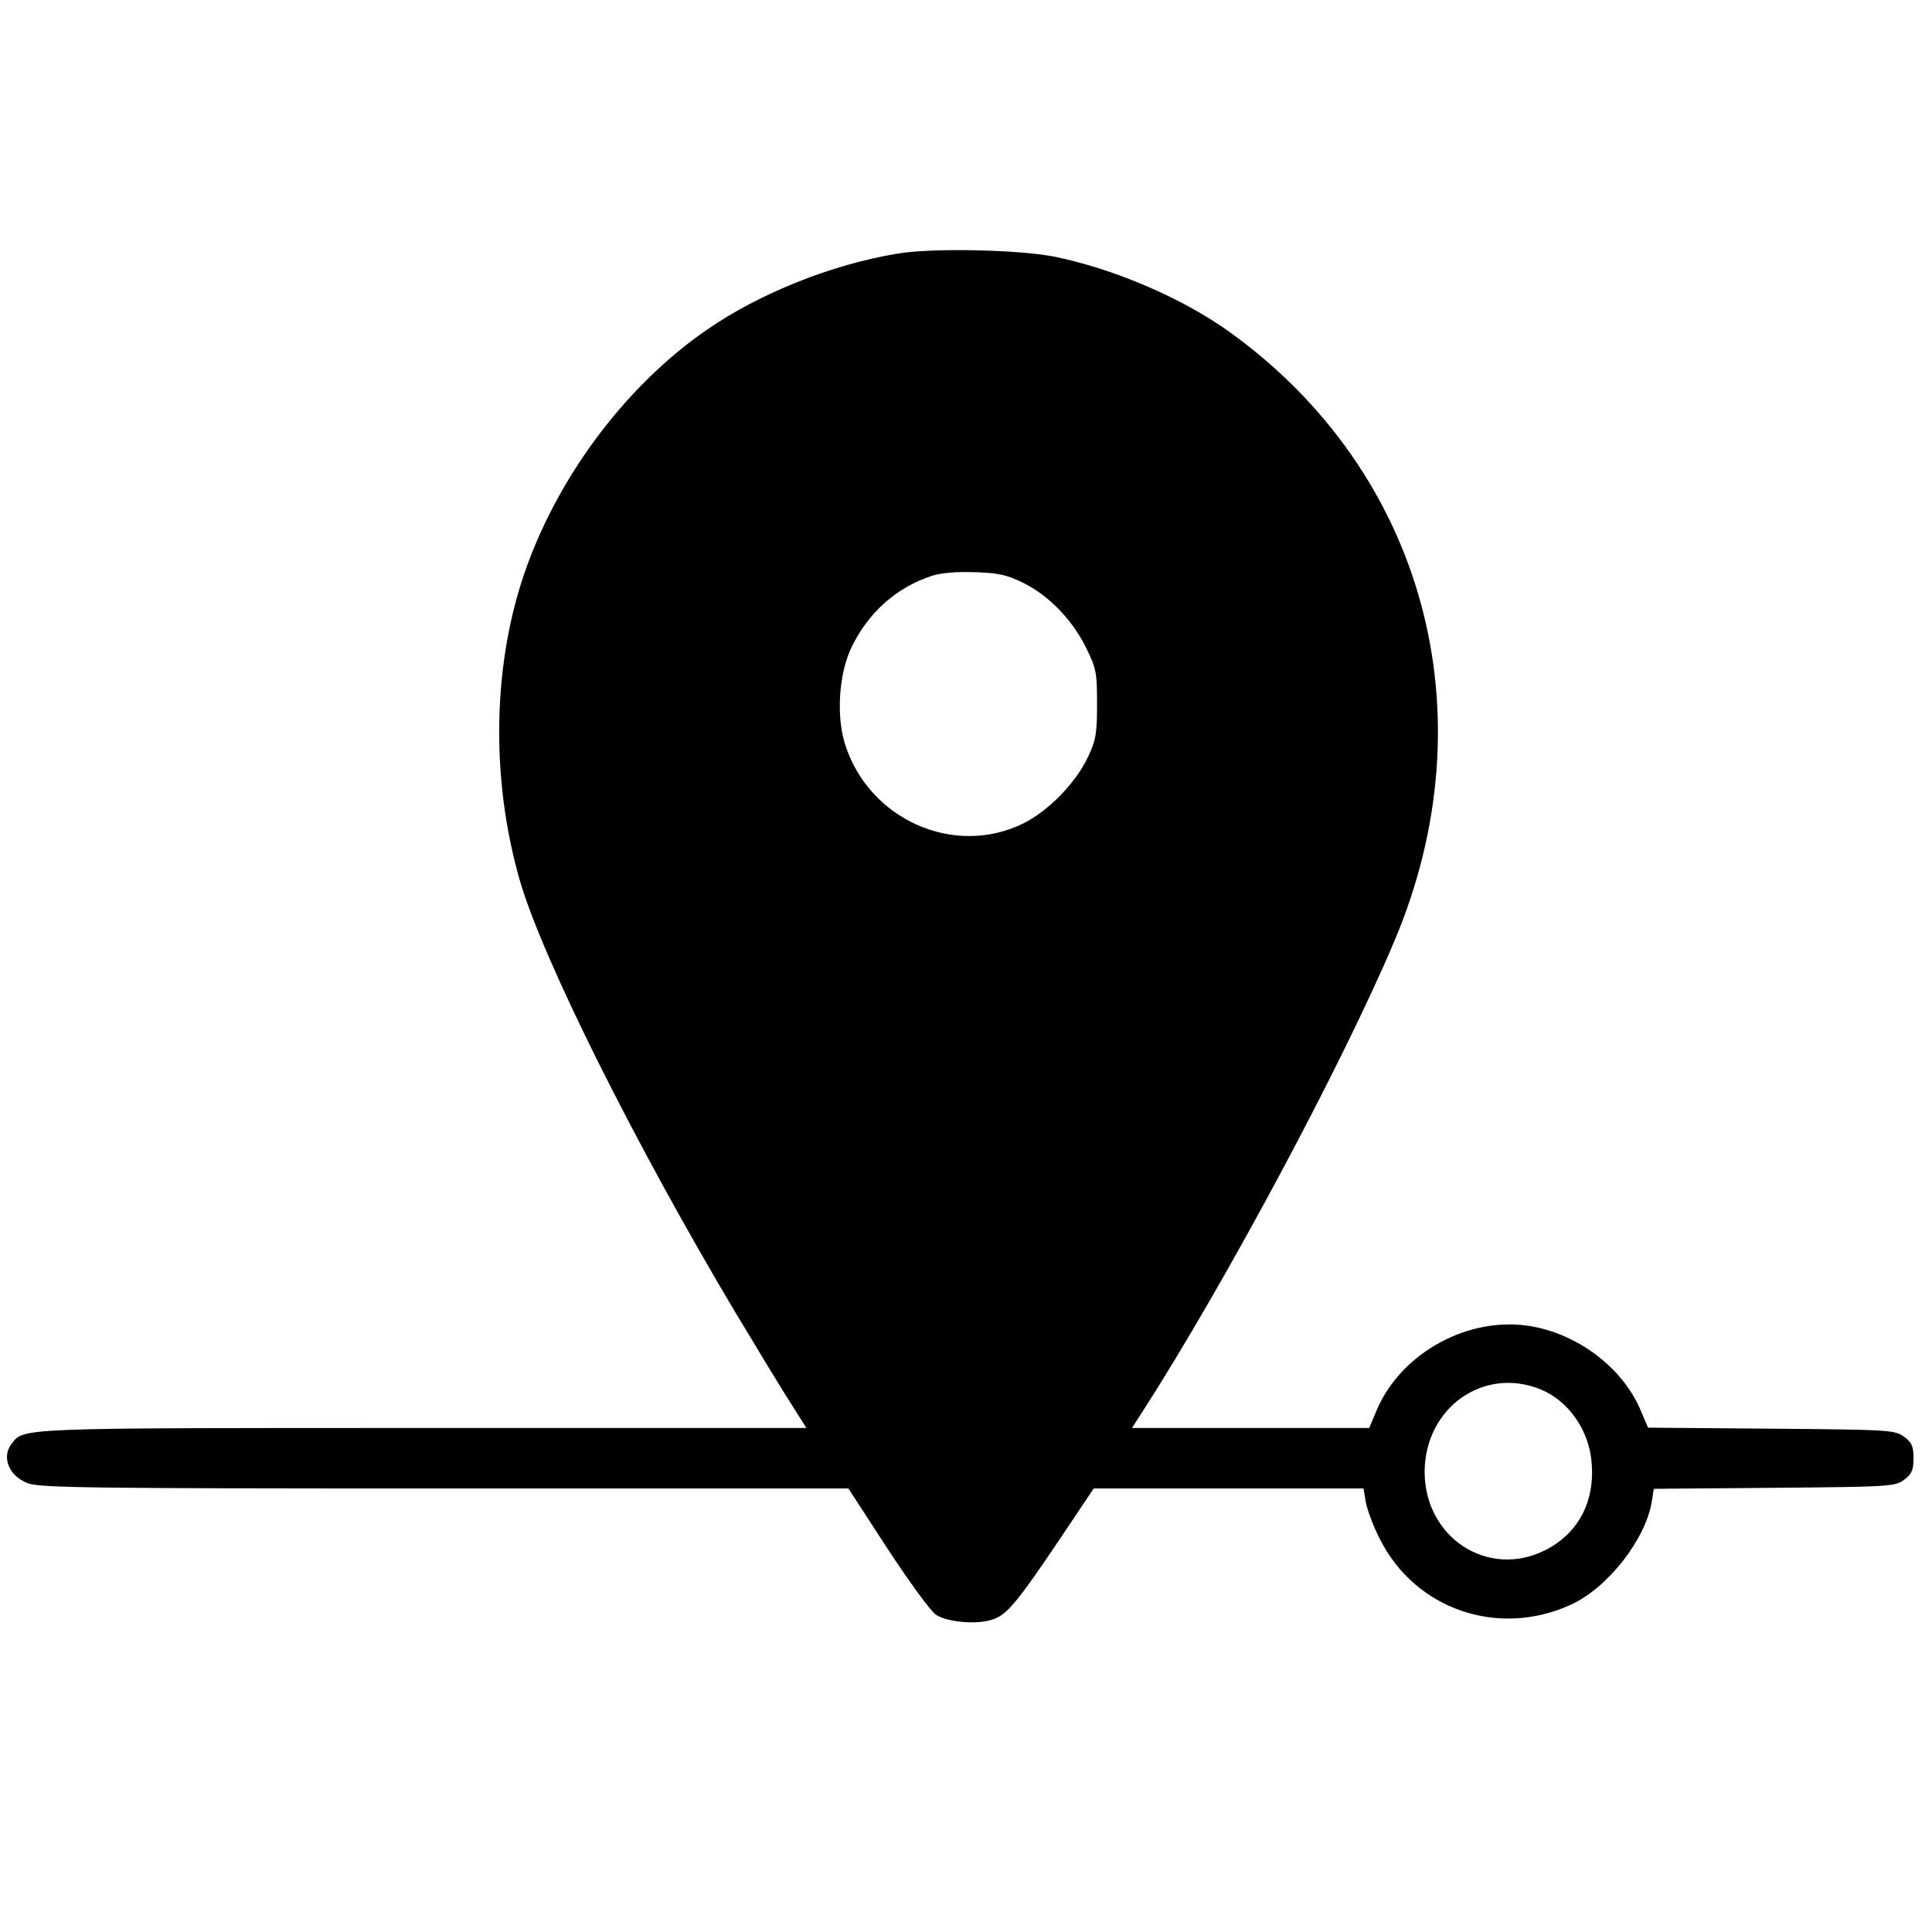
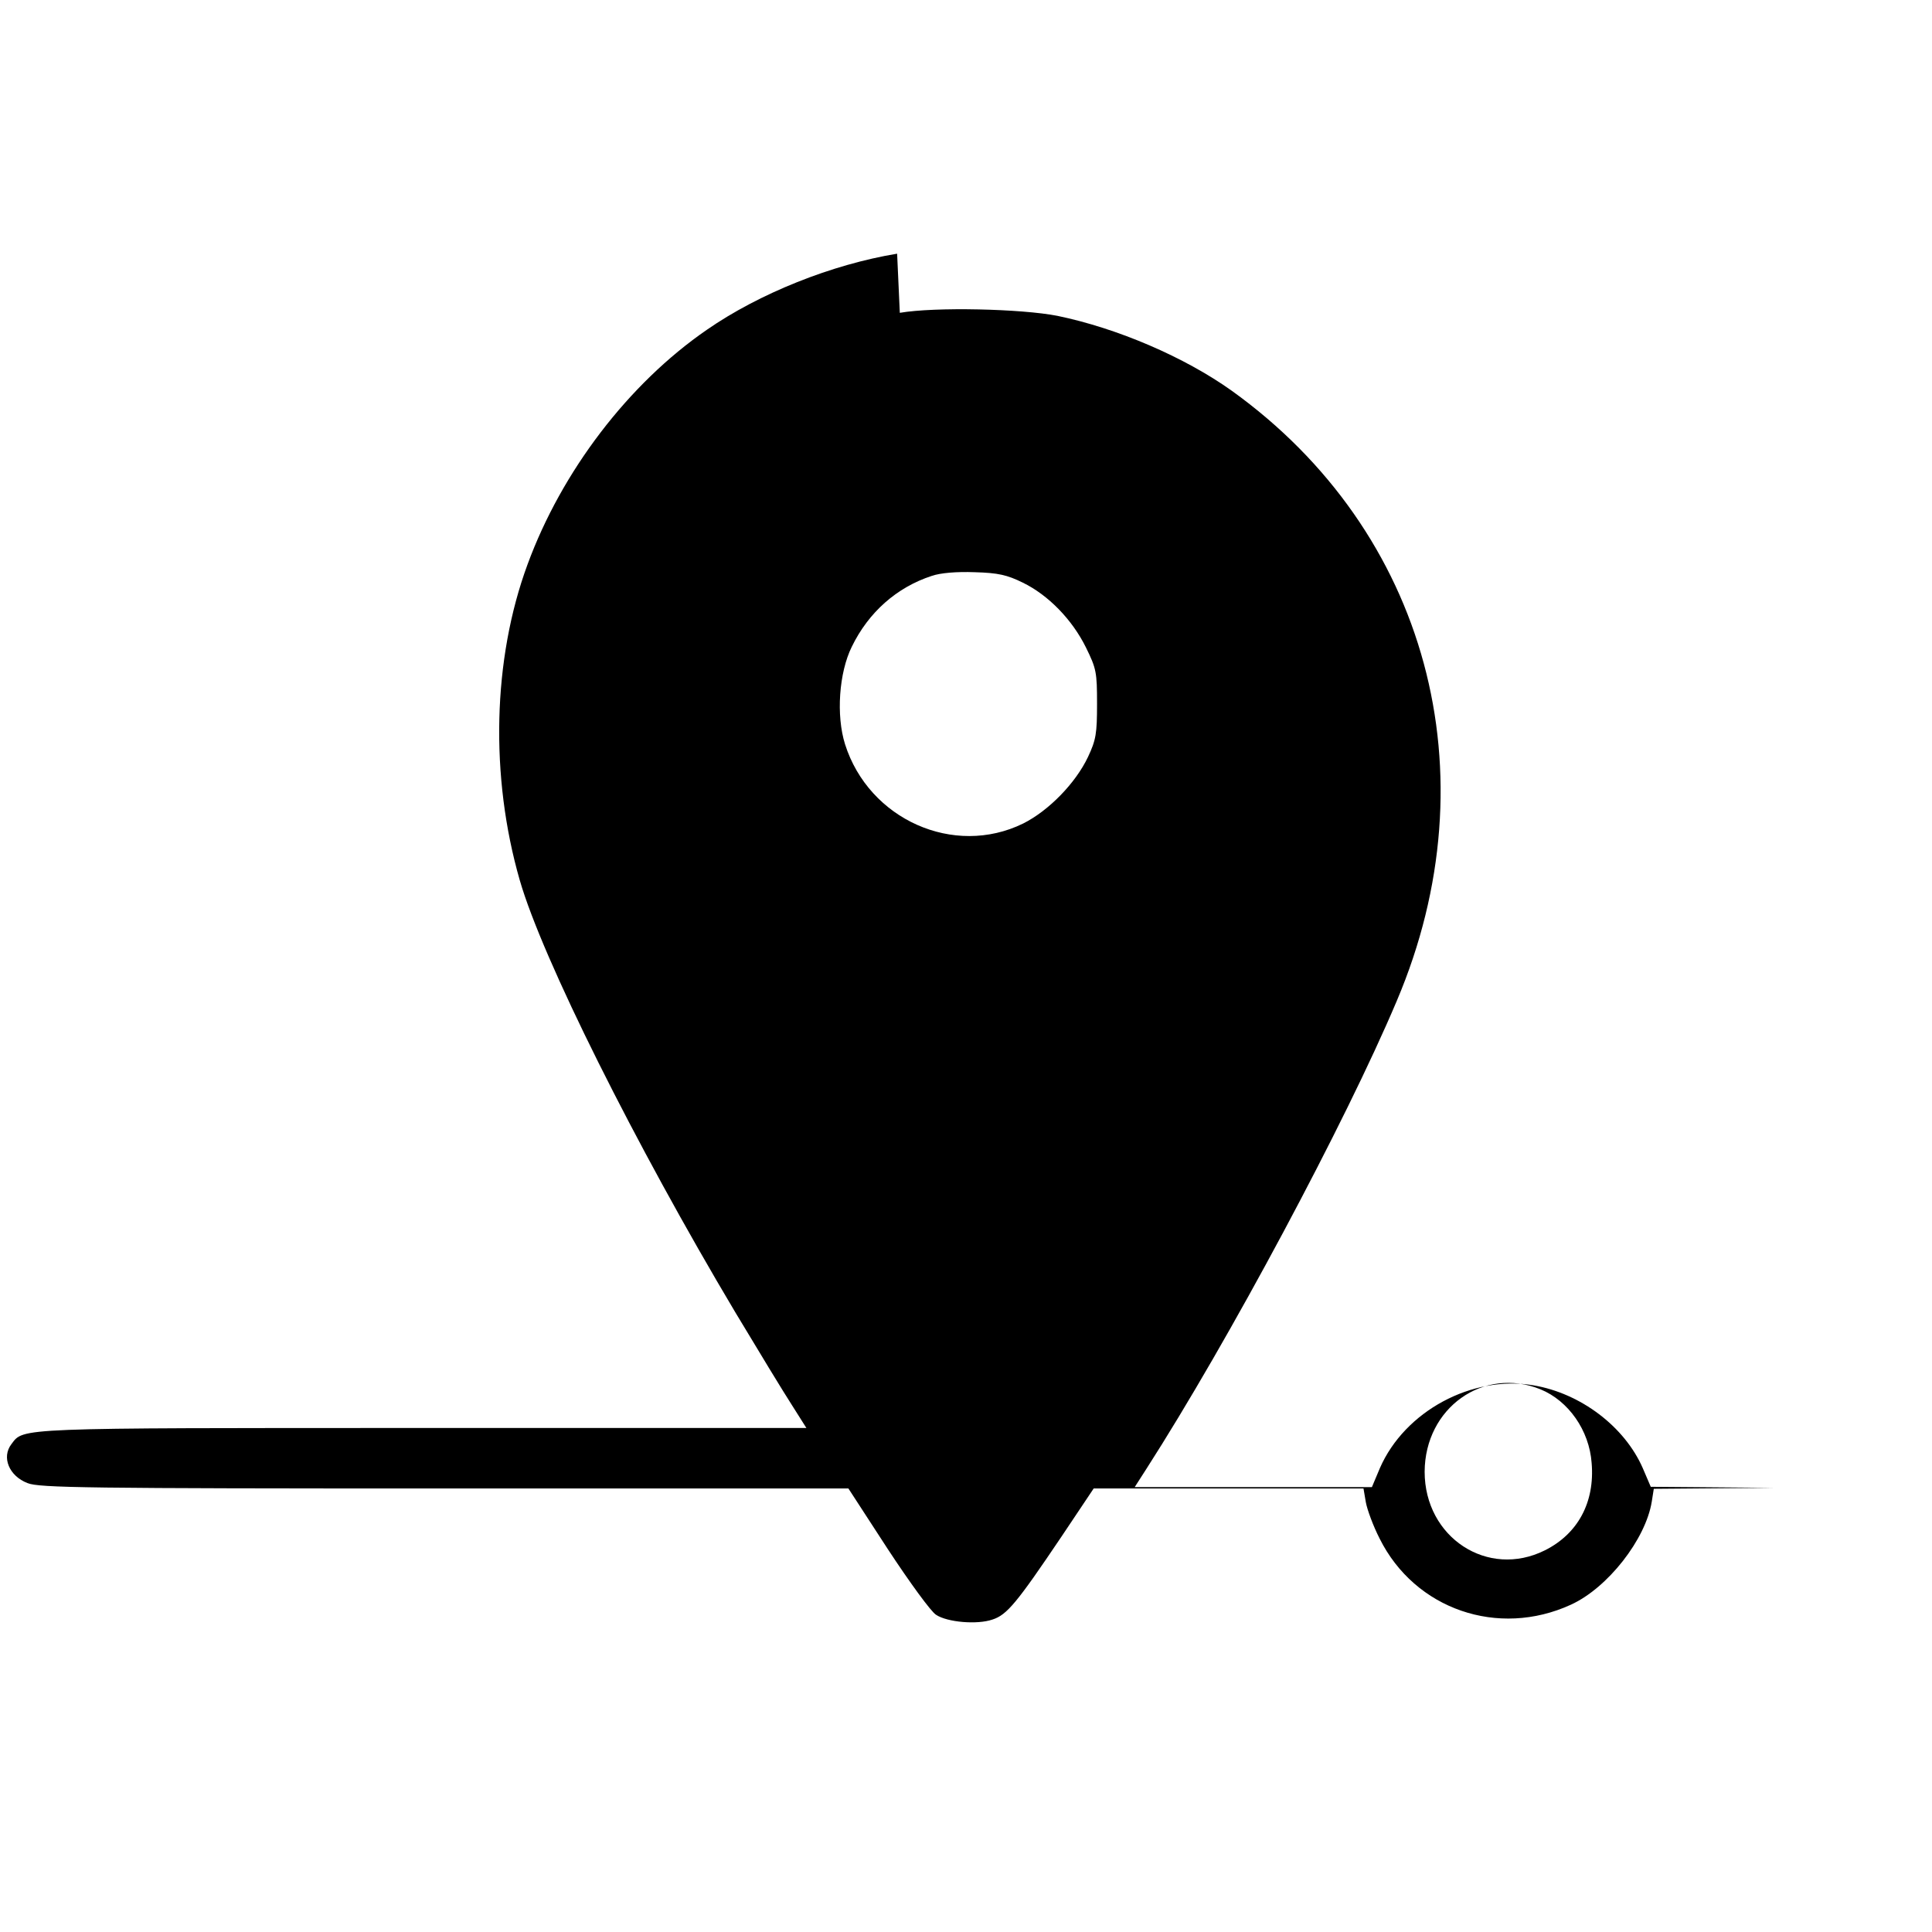
<svg xmlns="http://www.w3.org/2000/svg" version="1.0" width="575pt" height="575pt" viewBox="0 0 575 575" preserveAspectRatio="xMidYMid meet">
  <g transform="translate(0,575) scale(0.1,-0.1)" fill="#000000" stroke="none">
-     <path d="M2670 4995 c-194 -32 -410 -118 -567 -227 -232 -160 -431 -420 -533 -698 -104 -282 -112 -631 -23 -940 67 -232 343 -785 641 -1285 69 -115 145 -240 169 -277 l43 -68 -1140 0 c-1220 0 -1189 1 -1226 -48 -30 -39 -7 -95 48 -116 34 -14 177 -16 1241 -16 l1202 0 117 -180 c65 -99 129 -187 144 -196 33 -22 122 -30 168 -14 43 14 72 49 206 248 l95 142 402 0 401 0 7 -41 c4 -22 22 -71 41 -108 105 -211 353 -296 569 -197 110 50 223 195 241 307 l6 38 358 3 c347 3 360 4 387 24 23 17 28 29 28 64 0 35 -5 47 -28 64 -28 20 -40 21 -395 24 l-367 3 -24 56 c-54 123 -184 222 -325 246 -183 31 -383 -77 -457 -246 l-24 -57 -353 0 -353 0 34 53 c246 383 594 1034 746 1394 287 676 91 1398 -491 1816 -140 100 -340 186 -519 223 -107 21 -364 27 -469 9z m374 -979 c76 -37 147 -110 188 -193 31 -63 33 -74 33 -168 0 -88 -3 -107 -27 -158 -37 -78 -117 -160 -193 -198 -206 -101 -459 12 -530 236 -27 86 -18 213 20 290 50 103 134 177 238 211 26 9 74 13 128 11 70 -2 96 -8 143 -31z m1541 -2401 c83 -34 145 -122 152 -219 10 -117 -41 -211 -139 -260 -170 -85 -358 38 -358 234 1 190 175 314 345 245z" />
+     <path d="M2670 4995 c-194 -32 -410 -118 -567 -227 -232 -160 -431 -420 -533 -698 -104 -282 -112 -631 -23 -940 67 -232 343 -785 641 -1285 69 -115 145 -240 169 -277 l43 -68 -1140 0 c-1220 0 -1189 1 -1226 -48 -30 -39 -7 -95 48 -116 34 -14 177 -16 1241 -16 l1202 0 117 -180 c65 -99 129 -187 144 -196 33 -22 122 -30 168 -14 43 14 72 49 206 248 l95 142 402 0 401 0 7 -41 c4 -22 22 -71 41 -108 105 -211 353 -296 569 -197 110 50 223 195 241 307 l6 38 358 3 l-367 3 -24 56 c-54 123 -184 222 -325 246 -183 31 -383 -77 -457 -246 l-24 -57 -353 0 -353 0 34 53 c246 383 594 1034 746 1394 287 676 91 1398 -491 1816 -140 100 -340 186 -519 223 -107 21 -364 27 -469 9z m374 -979 c76 -37 147 -110 188 -193 31 -63 33 -74 33 -168 0 -88 -3 -107 -27 -158 -37 -78 -117 -160 -193 -198 -206 -101 -459 12 -530 236 -27 86 -18 213 20 290 50 103 134 177 238 211 26 9 74 13 128 11 70 -2 96 -8 143 -31z m1541 -2401 c83 -34 145 -122 152 -219 10 -117 -41 -211 -139 -260 -170 -85 -358 38 -358 234 1 190 175 314 345 245z" />
  </g>
</svg>